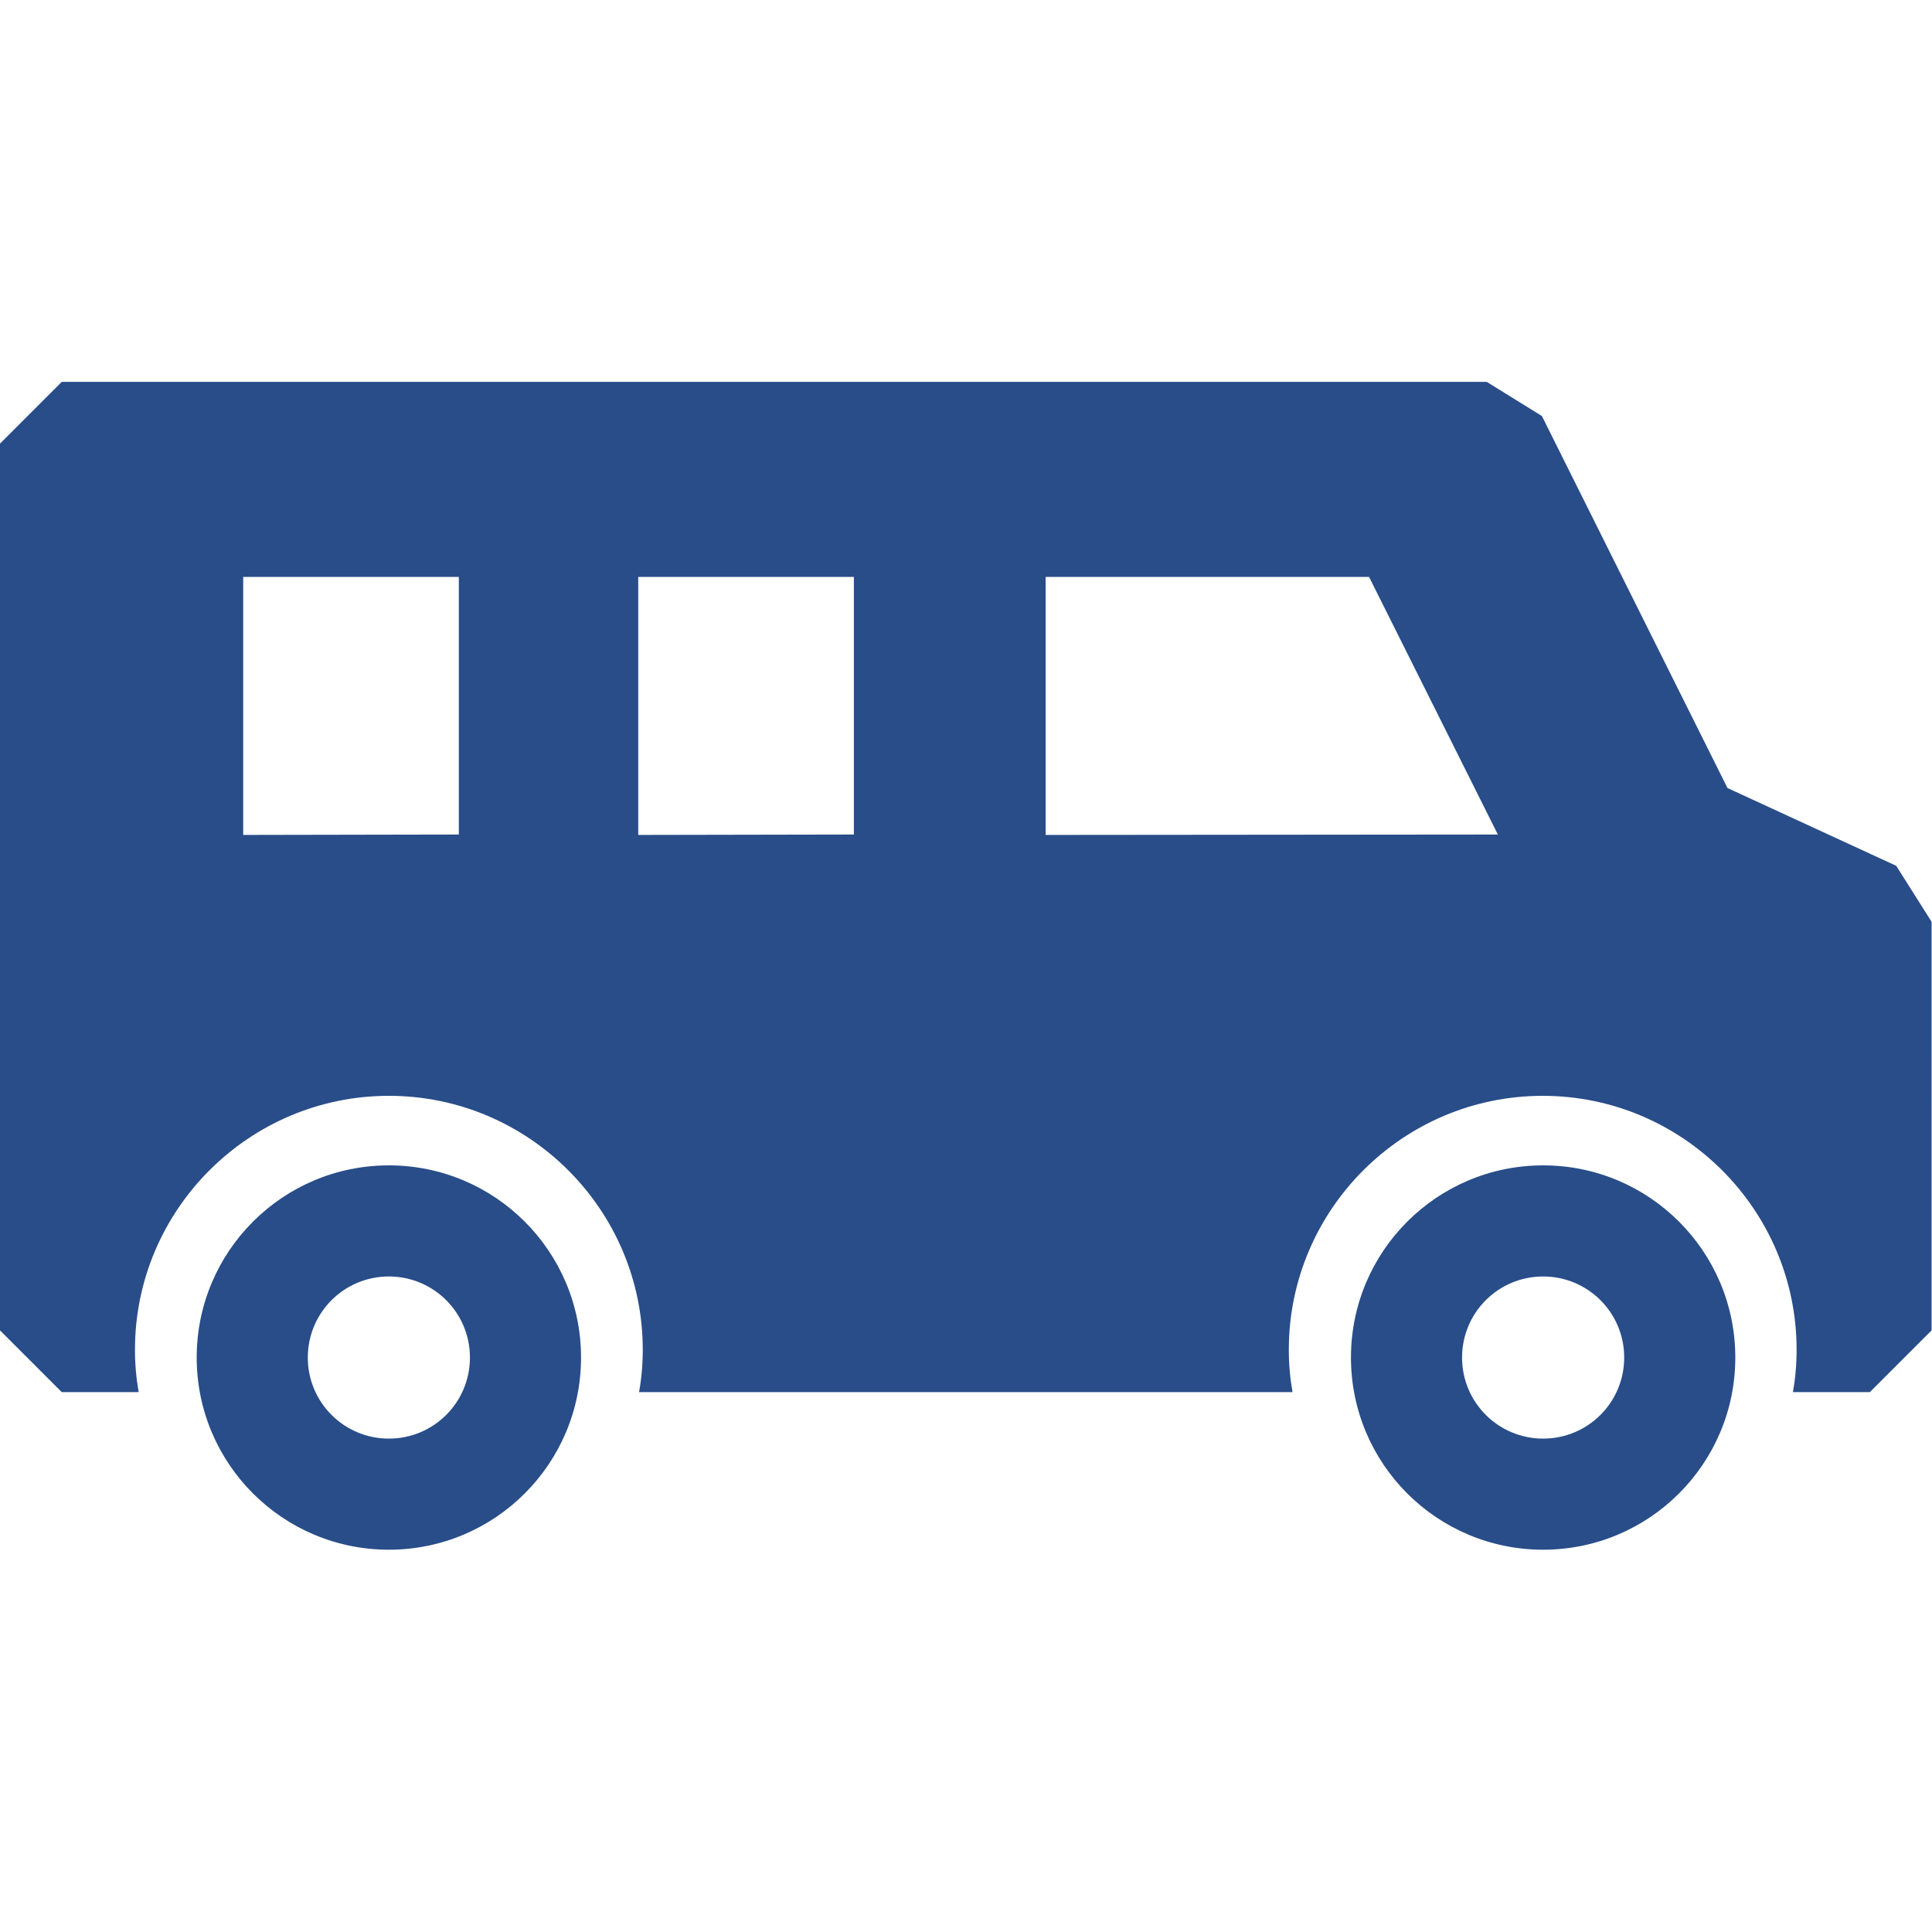
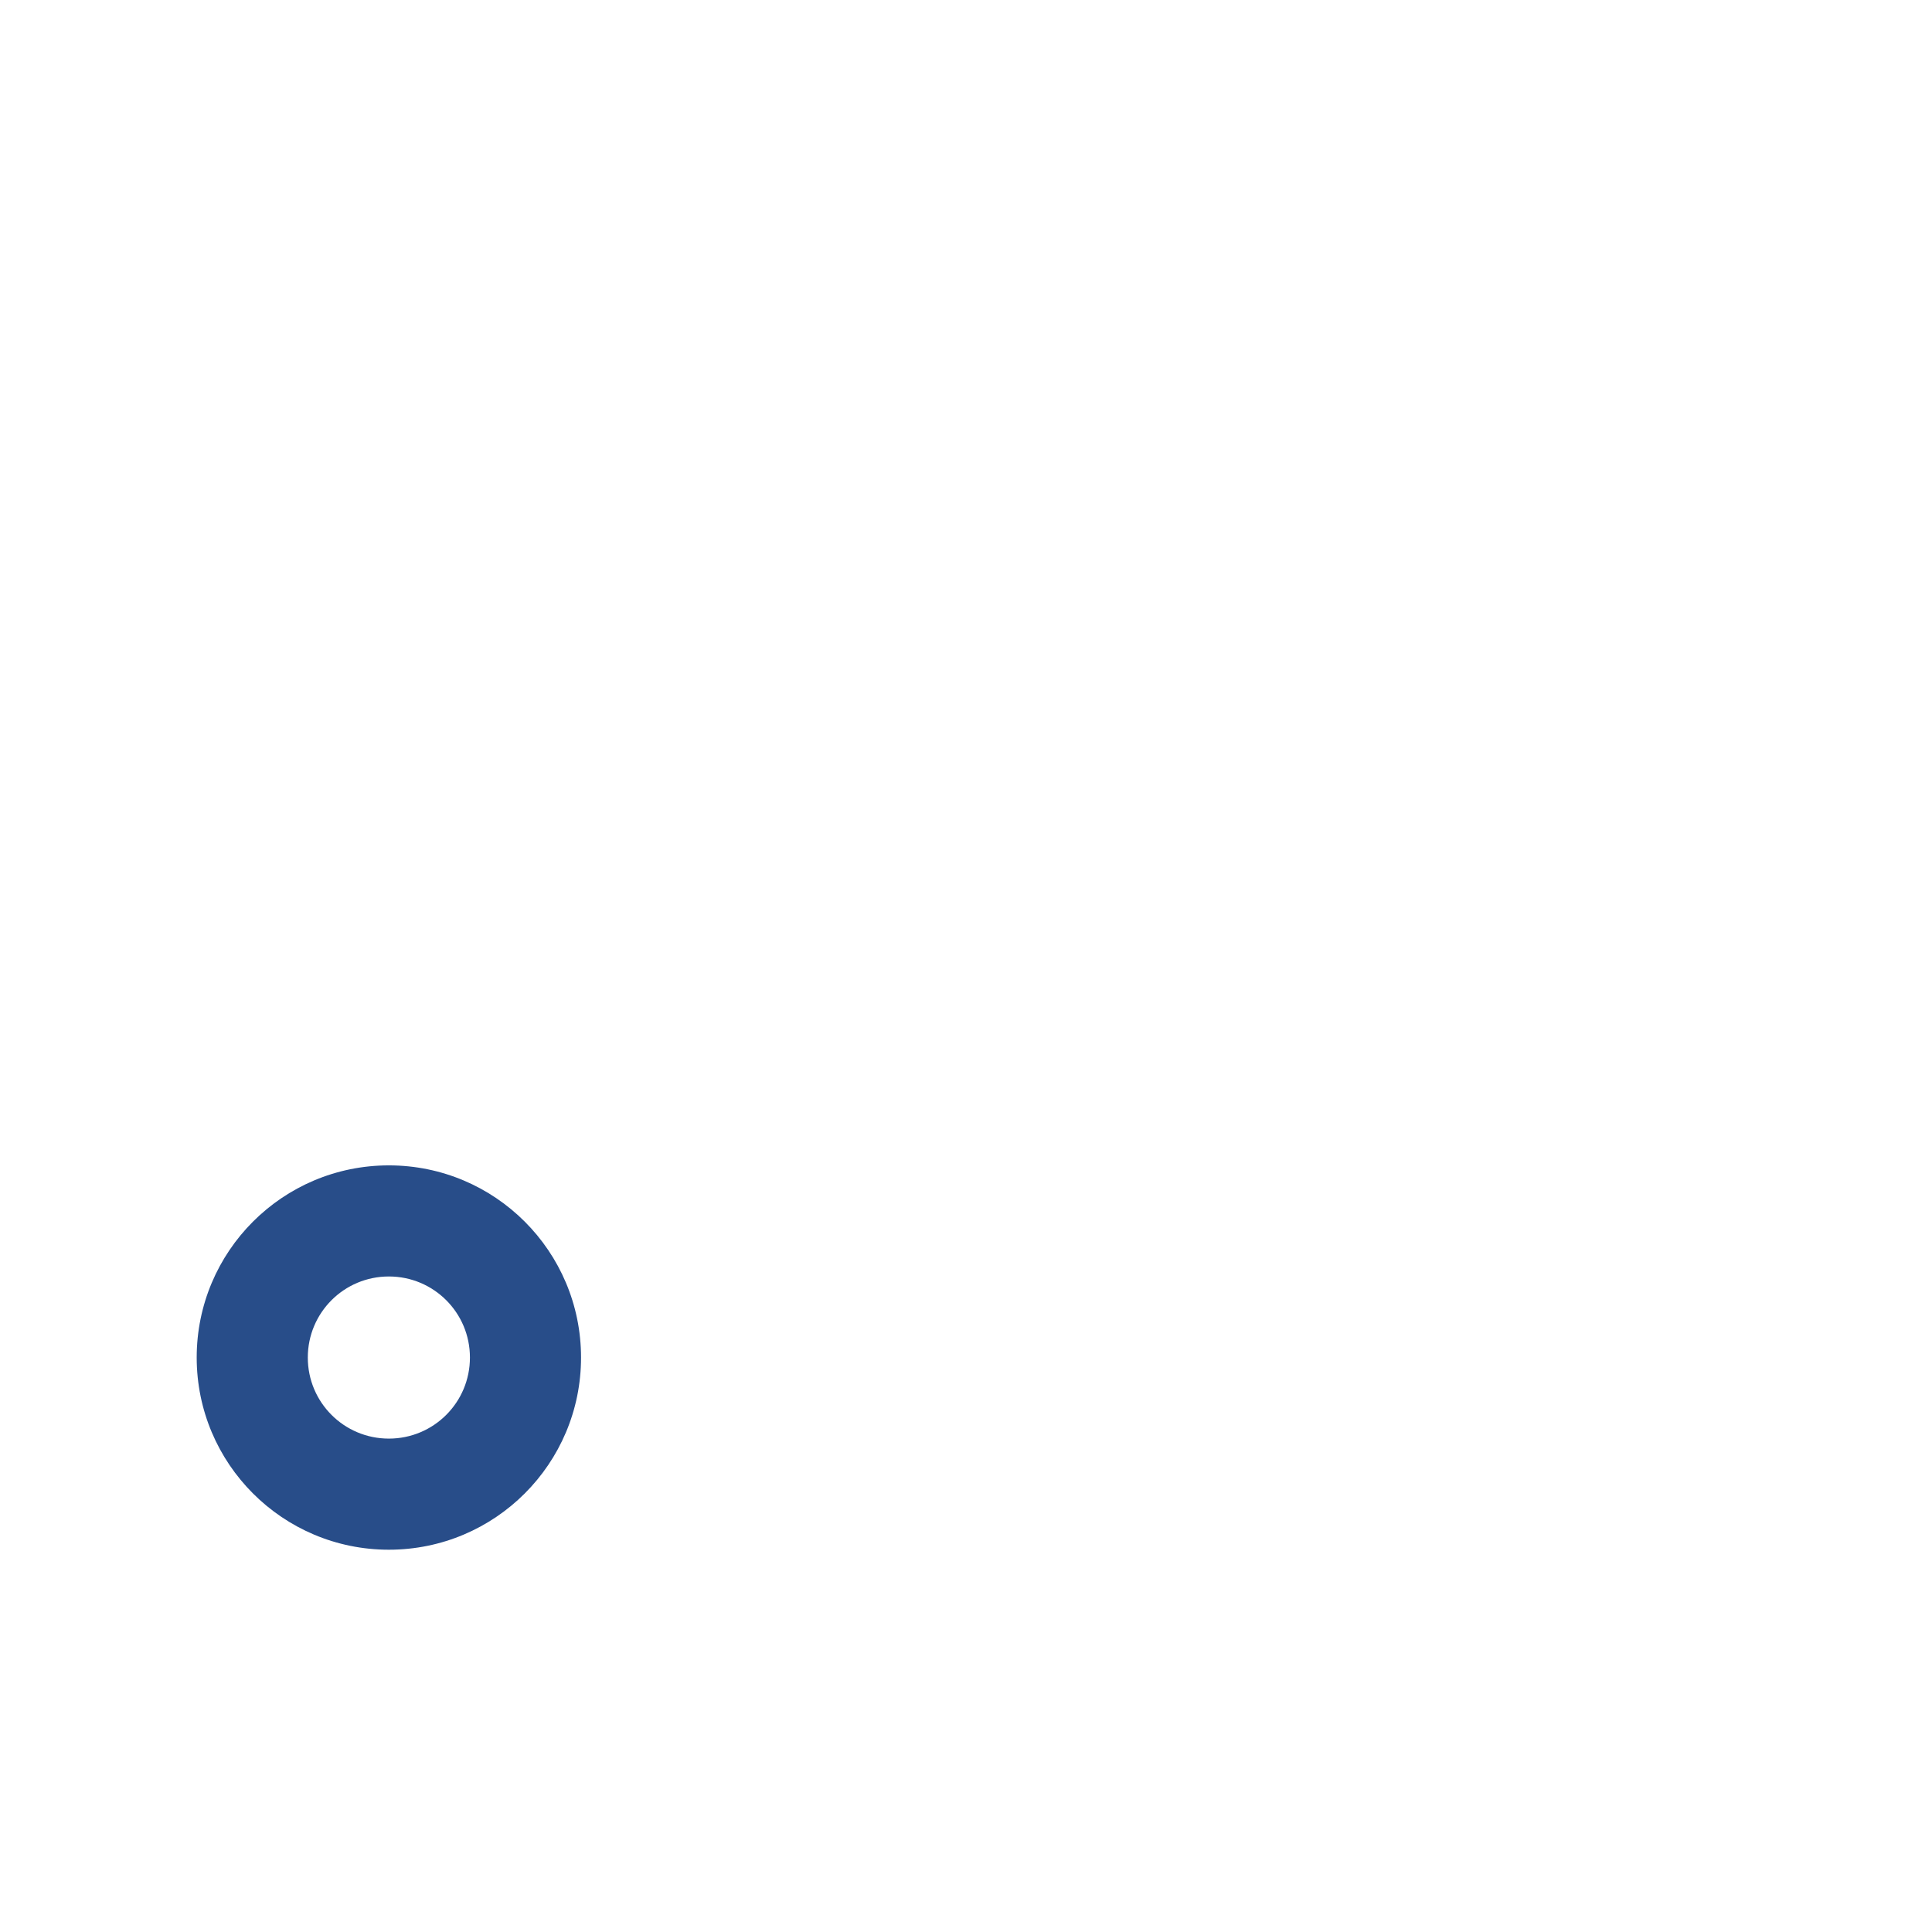
<svg xmlns="http://www.w3.org/2000/svg" version="1.1" id="Capa_1" x="0px" y="0px" viewBox="0 0 469.5 469.5" style="enable-background:new 0 0 469.5 469.5;" xml:space="preserve">
  <style type="text/css">
	.st0{fill:#284D89;}
</style>
  <g>
    <g>
      <path class="st0" d="M94.5,283.2c-25.8,0-46.7,20.9-46.7,46.7s20.9,46.7,46.7,46.7c25.8,0,46.7-20.9,46.7-46.7    S120.3,283.2,94.5,283.2z M94.5,349.6c-10.9,0-19.7-8.8-19.7-19.7s8.8-19.7,19.7-19.7s19.7,8.8,19.7,19.7S105.4,349.6,94.5,349.6z    " />
-       <path class="st0" d="M375,283.2c-25.8,0-46.7,20.9-46.7,46.7s20.9,46.7,46.7,46.7c25.8,0,46.7-20.9,46.7-46.7    S400.8,283.2,375,283.2z M375,349.6c-10.9,0-19.7-8.8-19.7-19.7s8.8-19.7,19.7-19.7s19.7,8.8,19.7,19.7S385.9,349.6,375,349.6z" />
-       <path class="st0" d="M460.8,210.4l-41-18.9l-45.1-90.4l-13.4-8.3H15l-15,15v215.5l15,15h18.7c-0.6-3.4-0.9-6.8-0.9-10.3    c0-34,27.7-61.7,61.7-61.7s61.7,27.7,61.7,61.7c0,3.5-0.3,7-0.9,10.3h158.8c-0.6-3.4-0.9-6.8-0.9-10.3c0-34,27.7-61.7,61.7-61.7    c34,0,61.7,27.7,61.7,61.7c0,3.5-0.3,7-0.9,10.3h18.7l15-15V224L460.8,210.4z M111.5,202.8l-52.4,0.1v-62.7h52.4V202.8z     M207.5,202.8l-52.4,0.1v-62.7h52.4V202.8z M254.1,202.9v-62.7h78.6l31.3,62.6L254.1,202.9z" />
    </g>
  </g>
</svg>